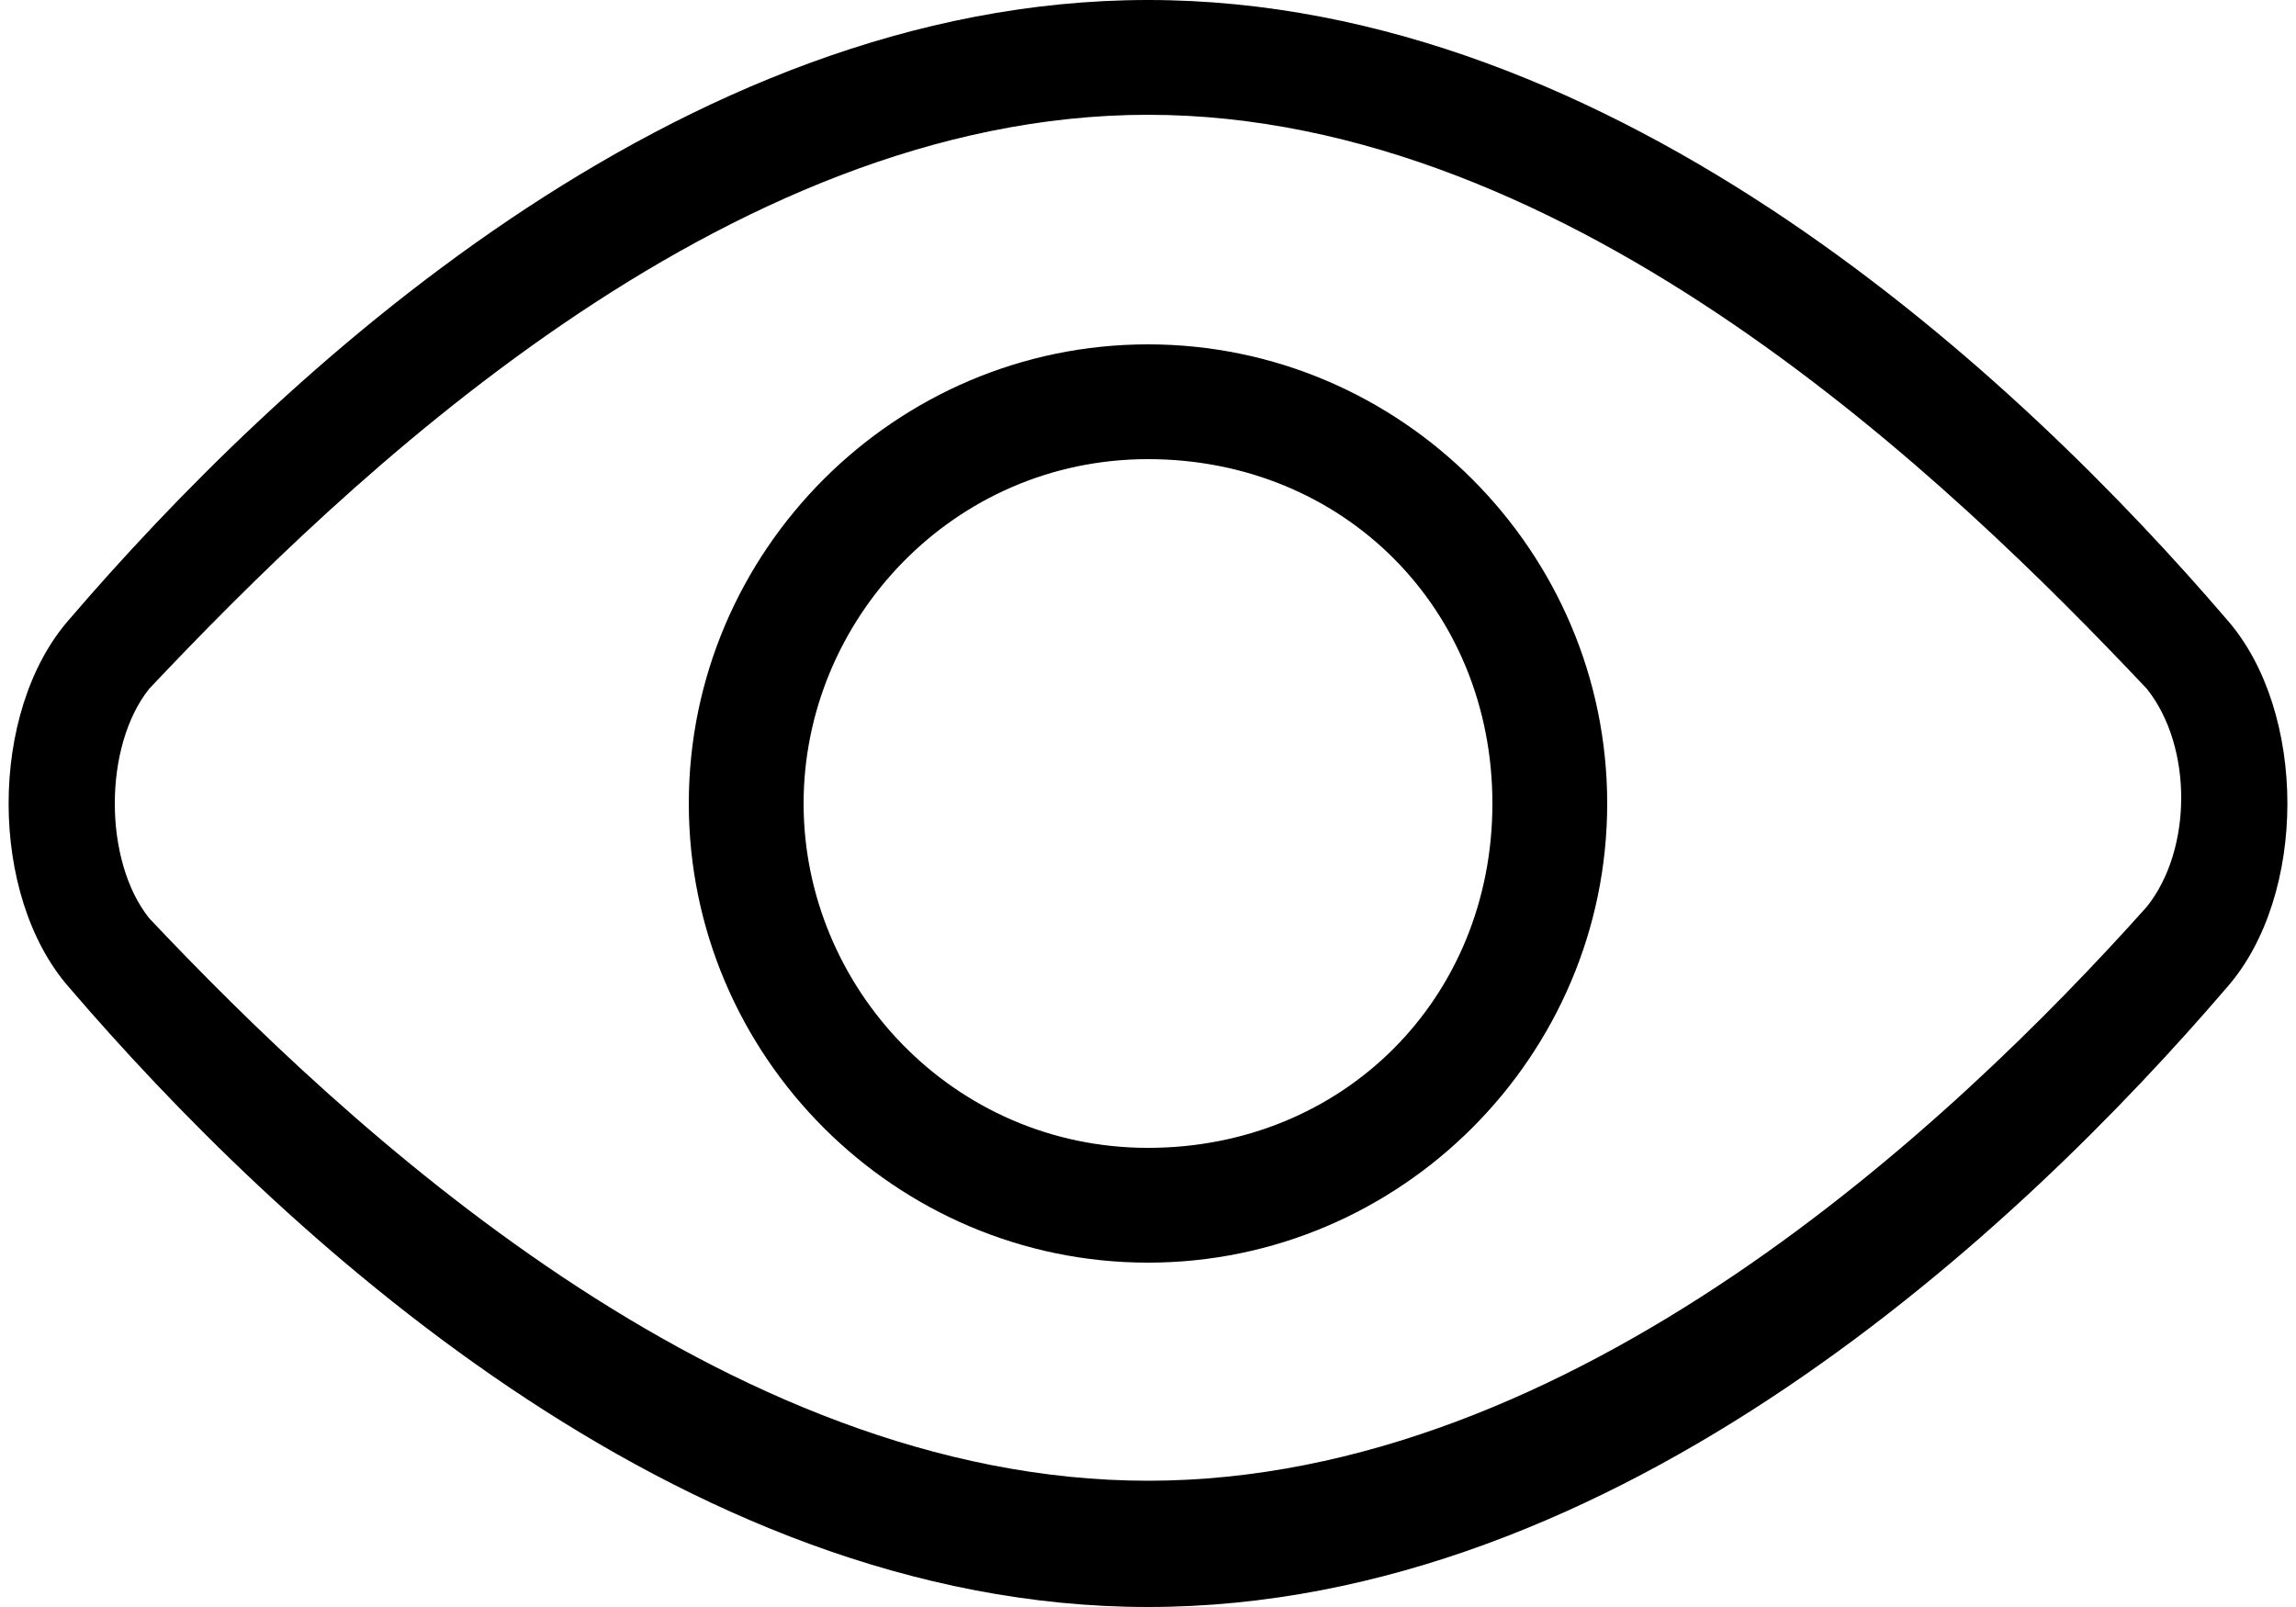
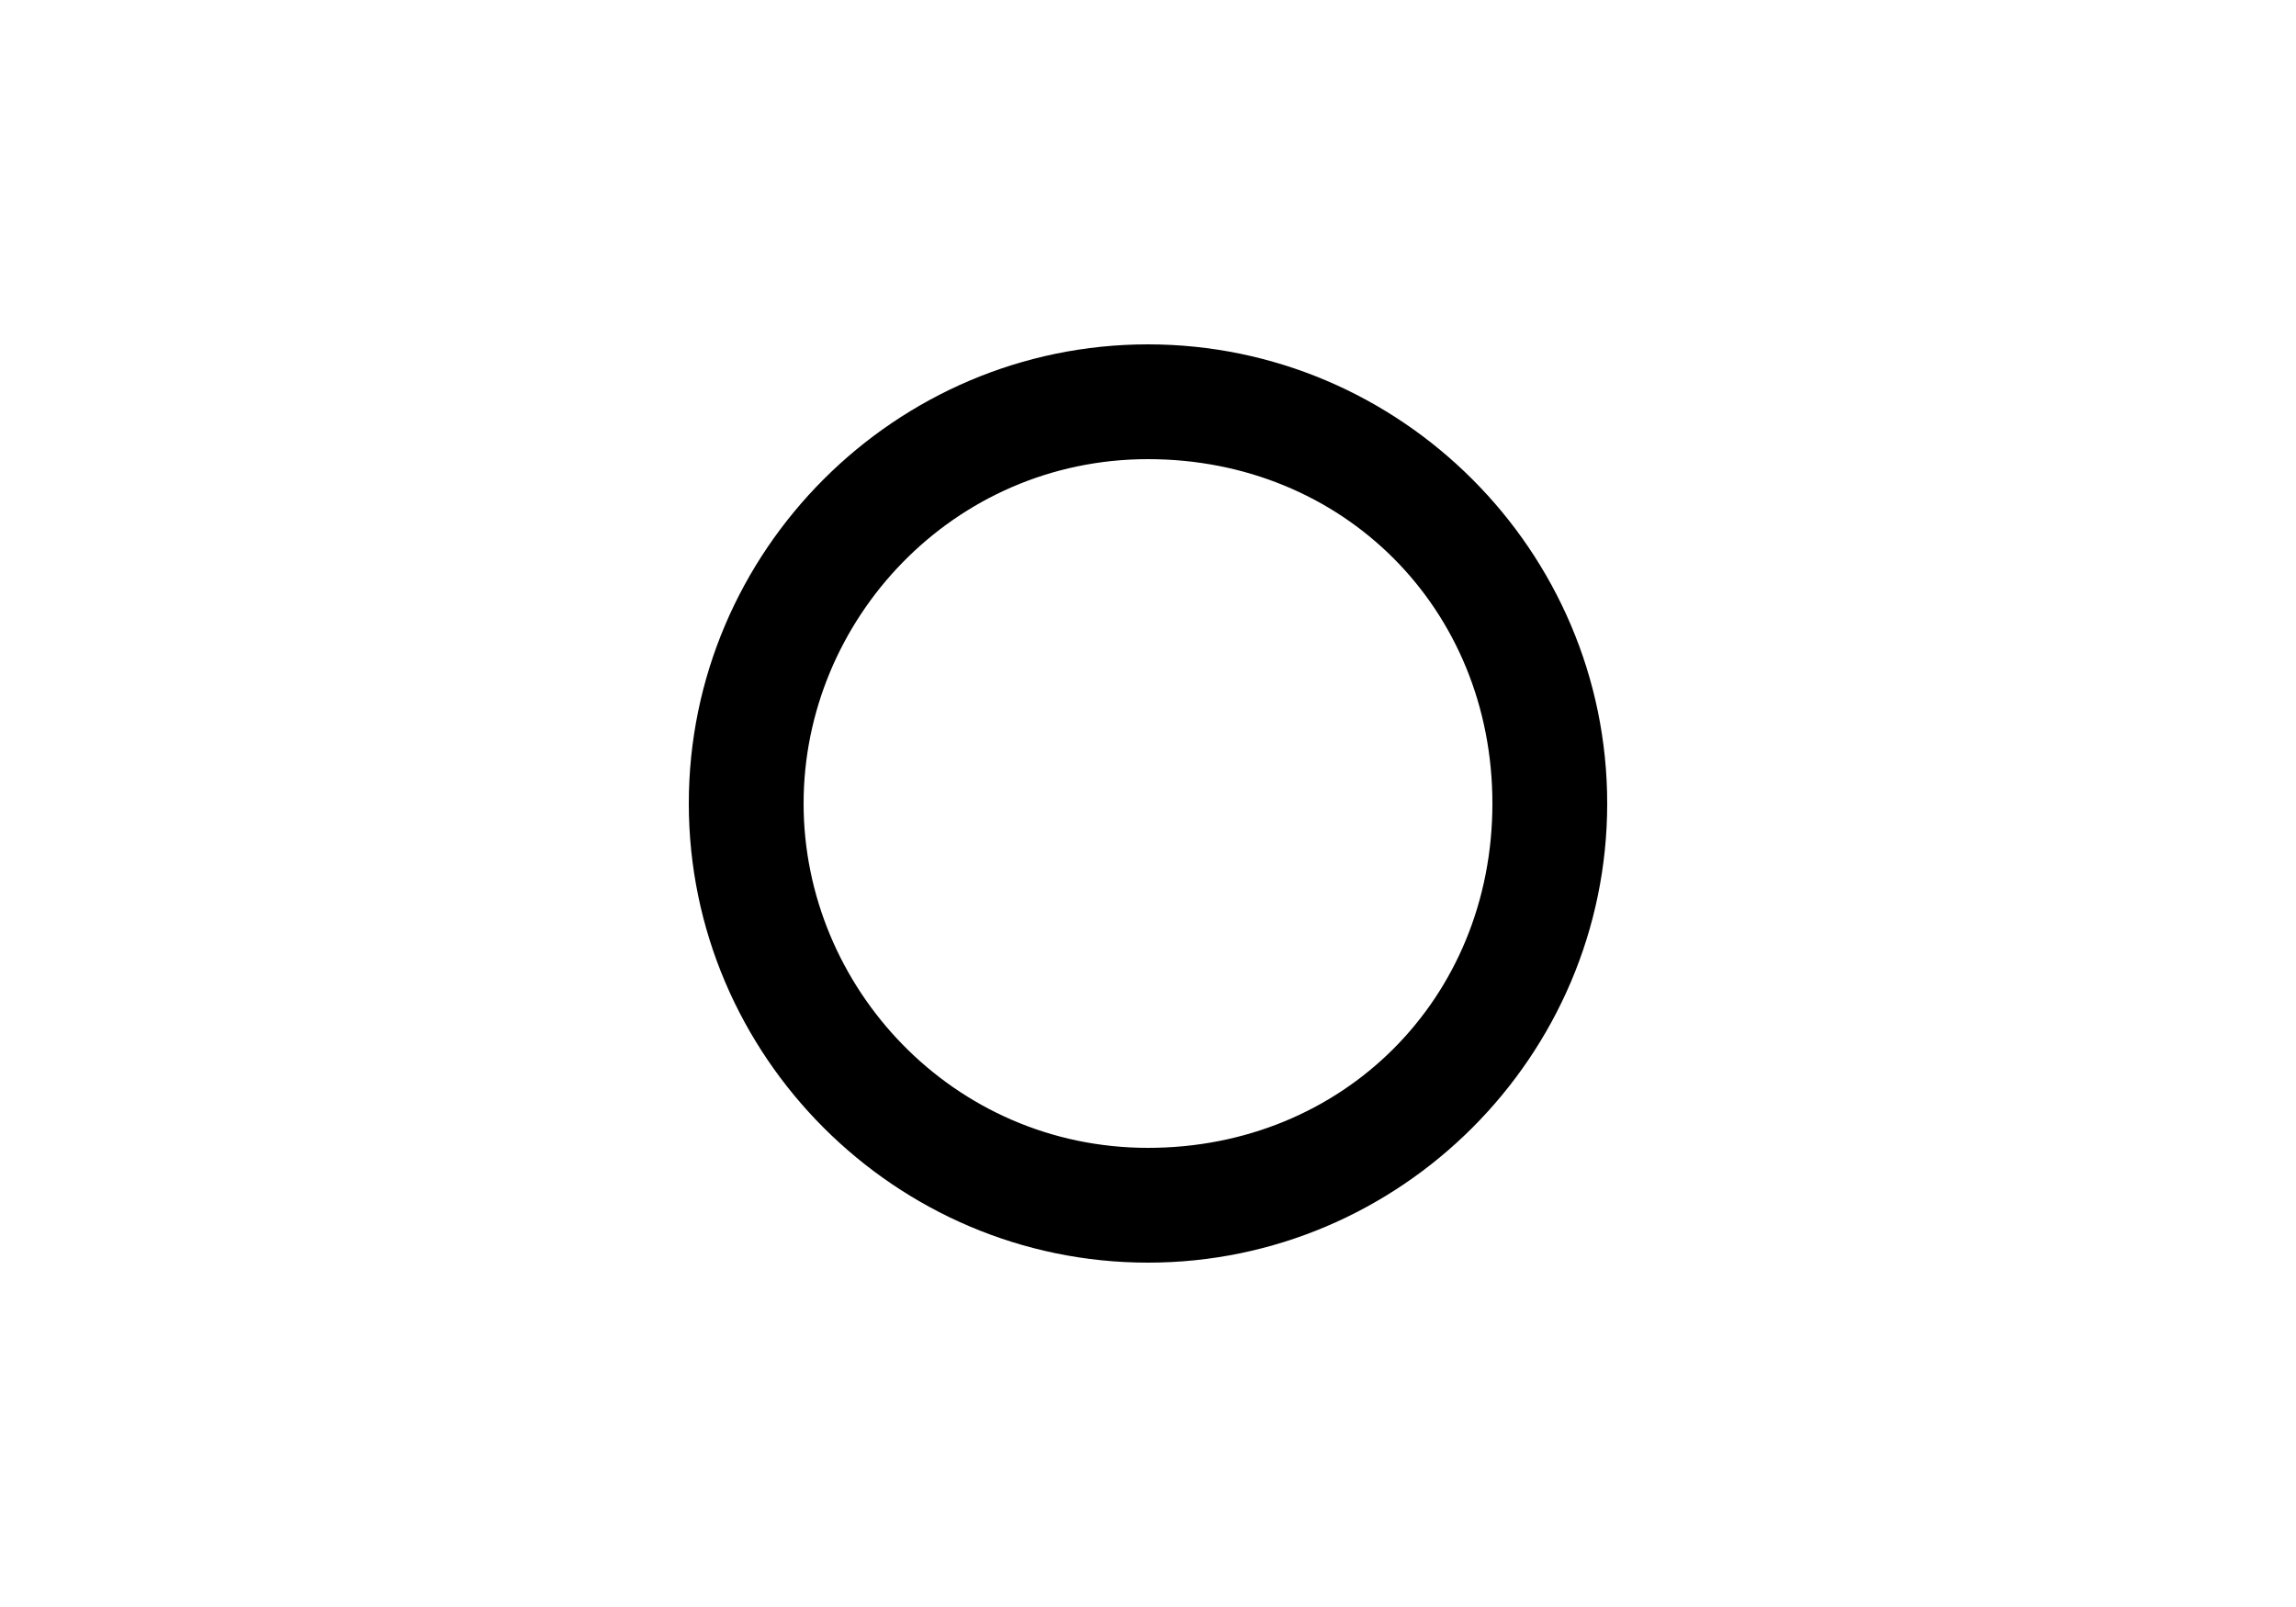
<svg xmlns="http://www.w3.org/2000/svg" width="20" height="14" viewBox="0 0 20 14" fill="none">
  <g clip-path="url(#clip0_13_1789)">
    <g clip-path="url(#clip1_13_1789)">
-       <path d="M10 1C13.7 1 17 4.2 18.7 6C19.1 6.5 19.1 7.4 18.7 7.9C17 9.8 13.7 12.9 10 12.9C6.3 12.9 3 9.8 1.3 8C0.9 7.5 0.9 6.5 1.3 6C3 4.2 6.3 1 10 1ZM10 0C5.9 0 2.4 3.3 0.6 5.4C-0.1 6.2 -0.1 7.8 0.6 8.6C2.4 10.7 5.9 14 10 14C14.1 14 17.6 10.7 19.4 8.6C20.1 7.8 20.1 6.2 19.4 5.4C17.6 3.3 14.1 0 10 0Z" fill="black" />
      <path d="M10 4C11.7 4 13 5.3 13 7C13 8.7 11.7 10 10 10C8.3 10 7 8.6 7 7C7 5.4 8.3 4 10 4ZM10 3C7.8 3 6 4.8 6 7C6 9.2 7.8 11 10 11C12.2 11 14 9.2 14 7C14 4.8 12.2 3 10 3Z" fill="black" />
    </g>
  </g>
  <defs>
    <clipPath id="clip0_13_1789">
      <rect width="20" height="14" fill="white" />
    </clipPath>
    <clipPath id="clip1_13_1789">
      <rect width="20" height="14" fill="white" />
    </clipPath>
  </defs>
</svg>